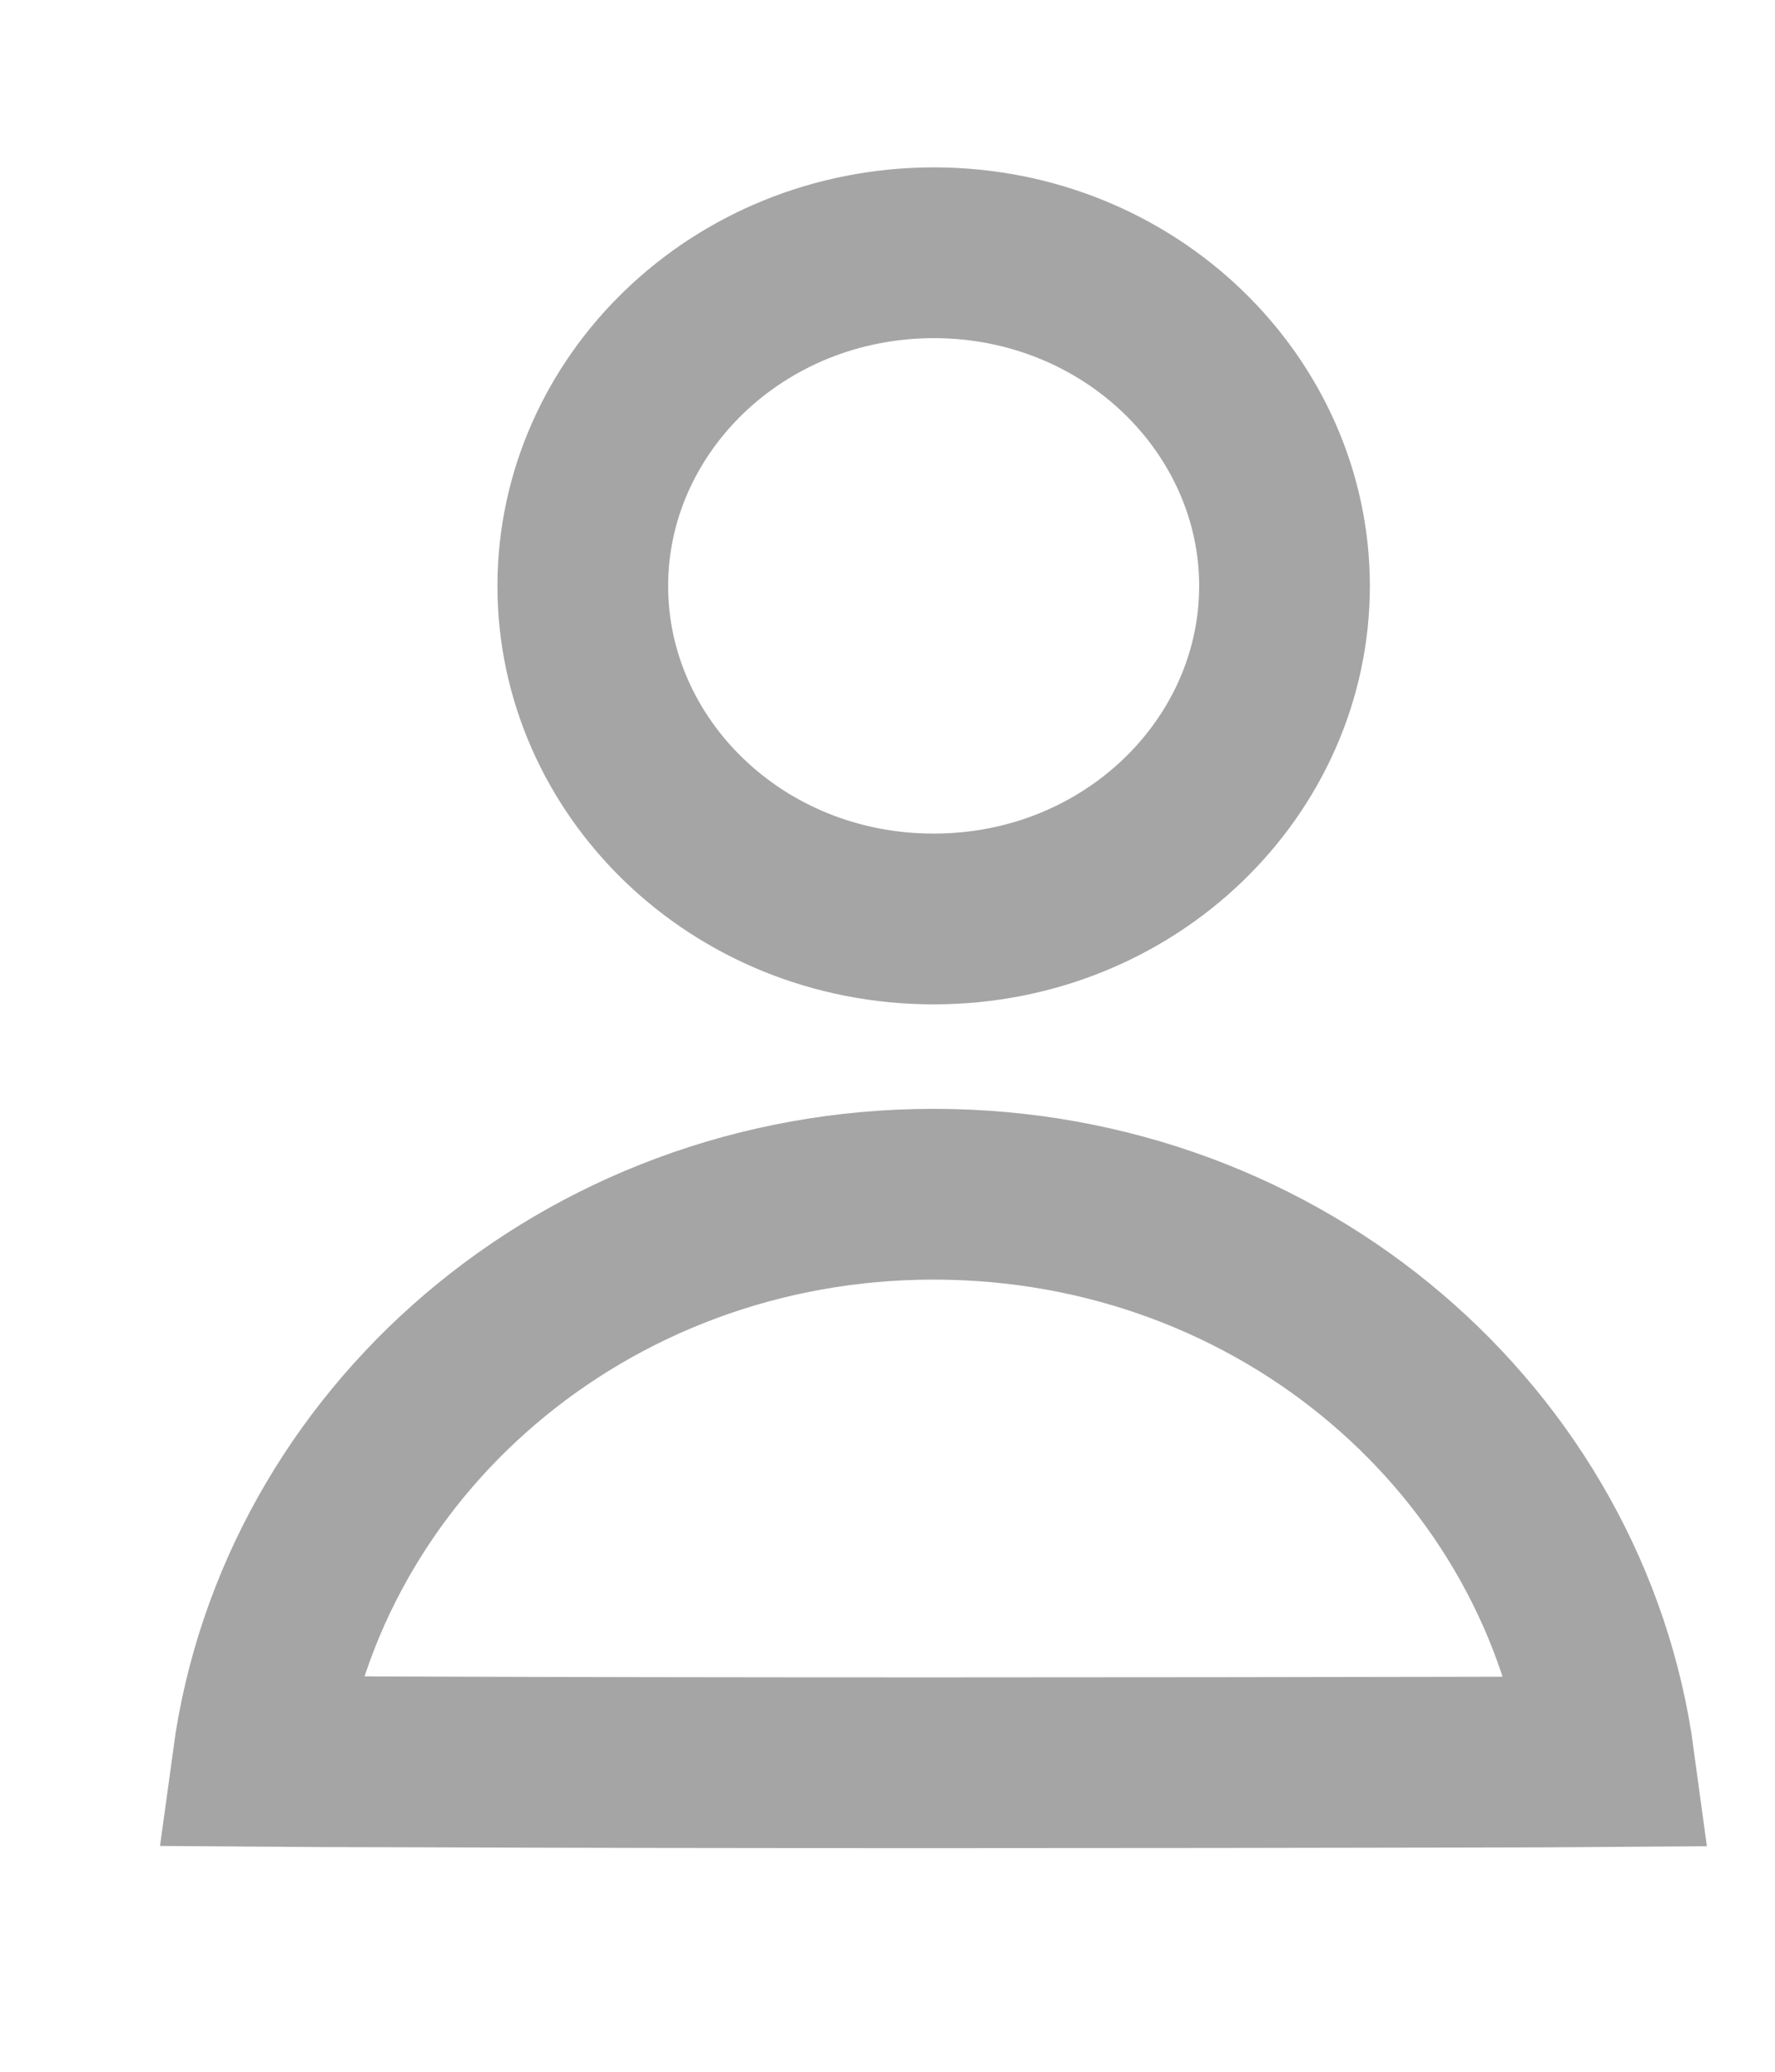
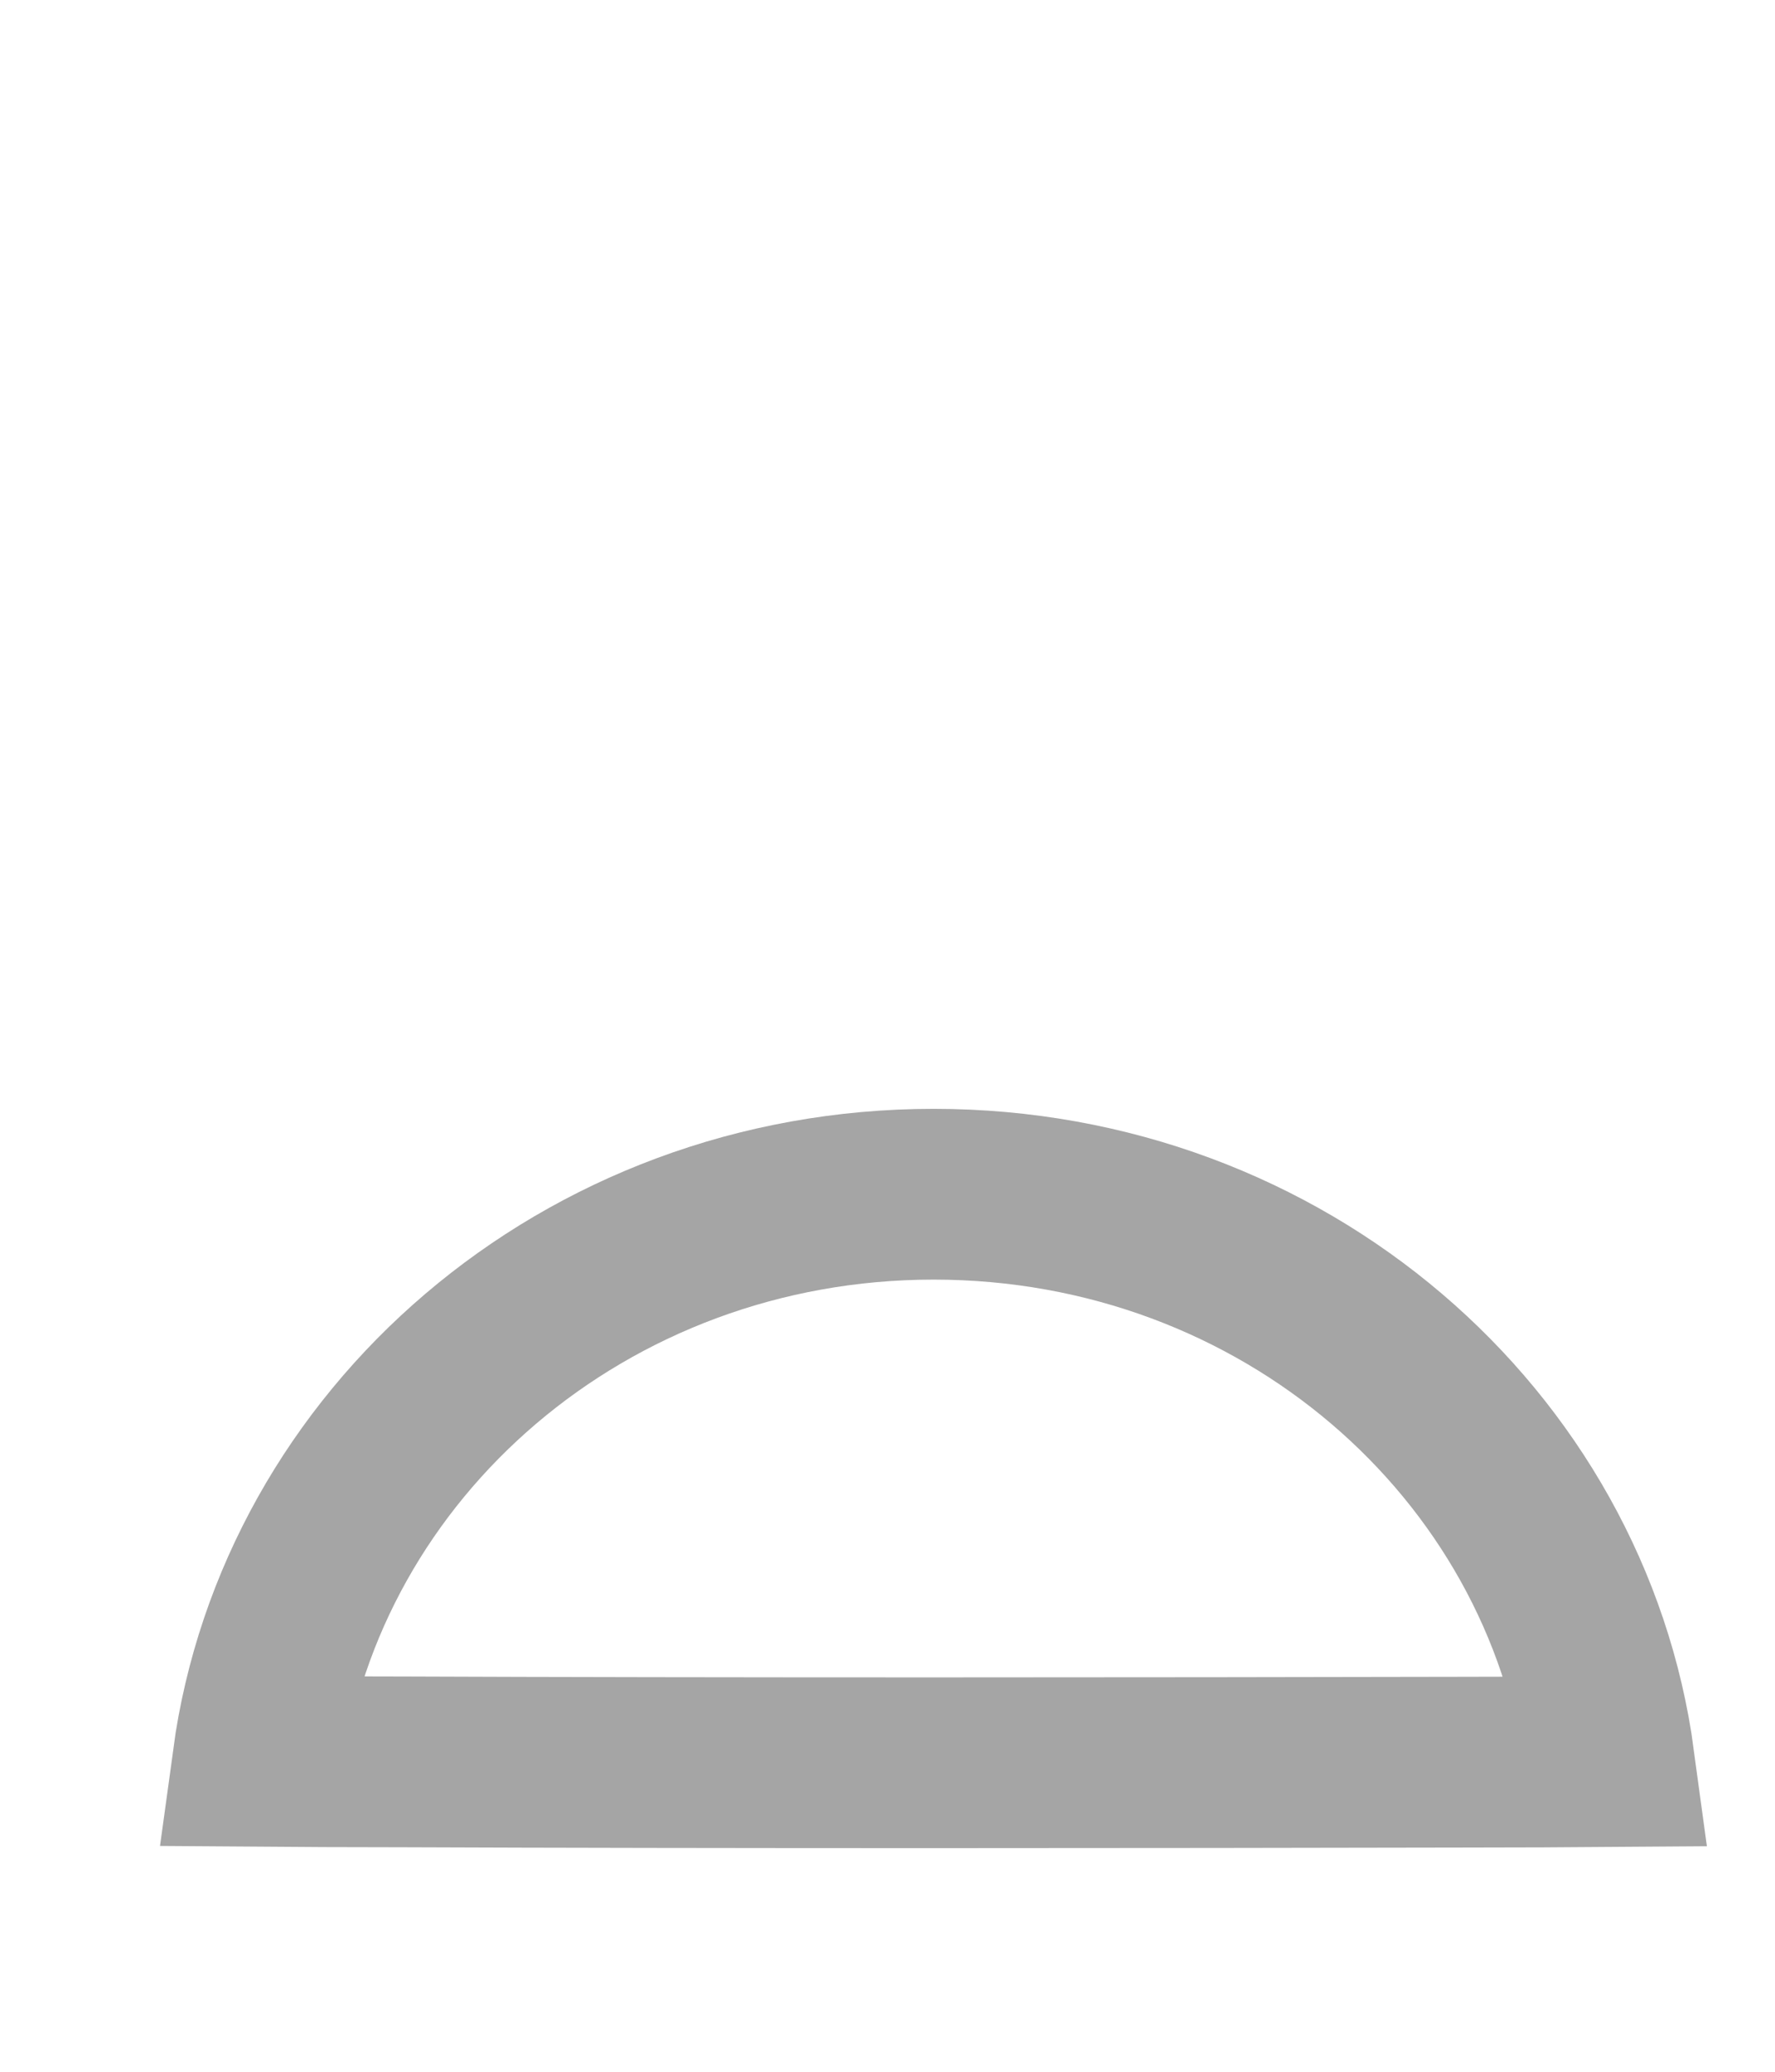
<svg xmlns="http://www.w3.org/2000/svg" width="6" height="7" viewBox="0 0 6 7" fill="none">
  <path d="M3.156 4.035C4.339 4.035 5.295 4.879 5.44 5.952C5.308 5.953 5.137 5.954 4.939 5.954C4.453 5.955 3.805 5.956 3.156 5.956C2.508 5.956 1.859 5.955 1.373 5.953C1.175 5.953 1.004 5.952 0.871 5.951C1.017 4.879 1.974 4.035 3.156 4.035Z" stroke="#A5A5A5" stroke-width="0.577" />
-   <path d="M3.156 0.854C3.822 0.854 4.342 1.371 4.342 1.98C4.342 2.59 3.822 3.105 3.156 3.105C2.489 3.105 1.97 2.59 1.97 1.98C1.97 1.371 2.489 0.855 3.156 0.854Z" stroke="#A5A5A5" stroke-width="0.577" />
</svg>